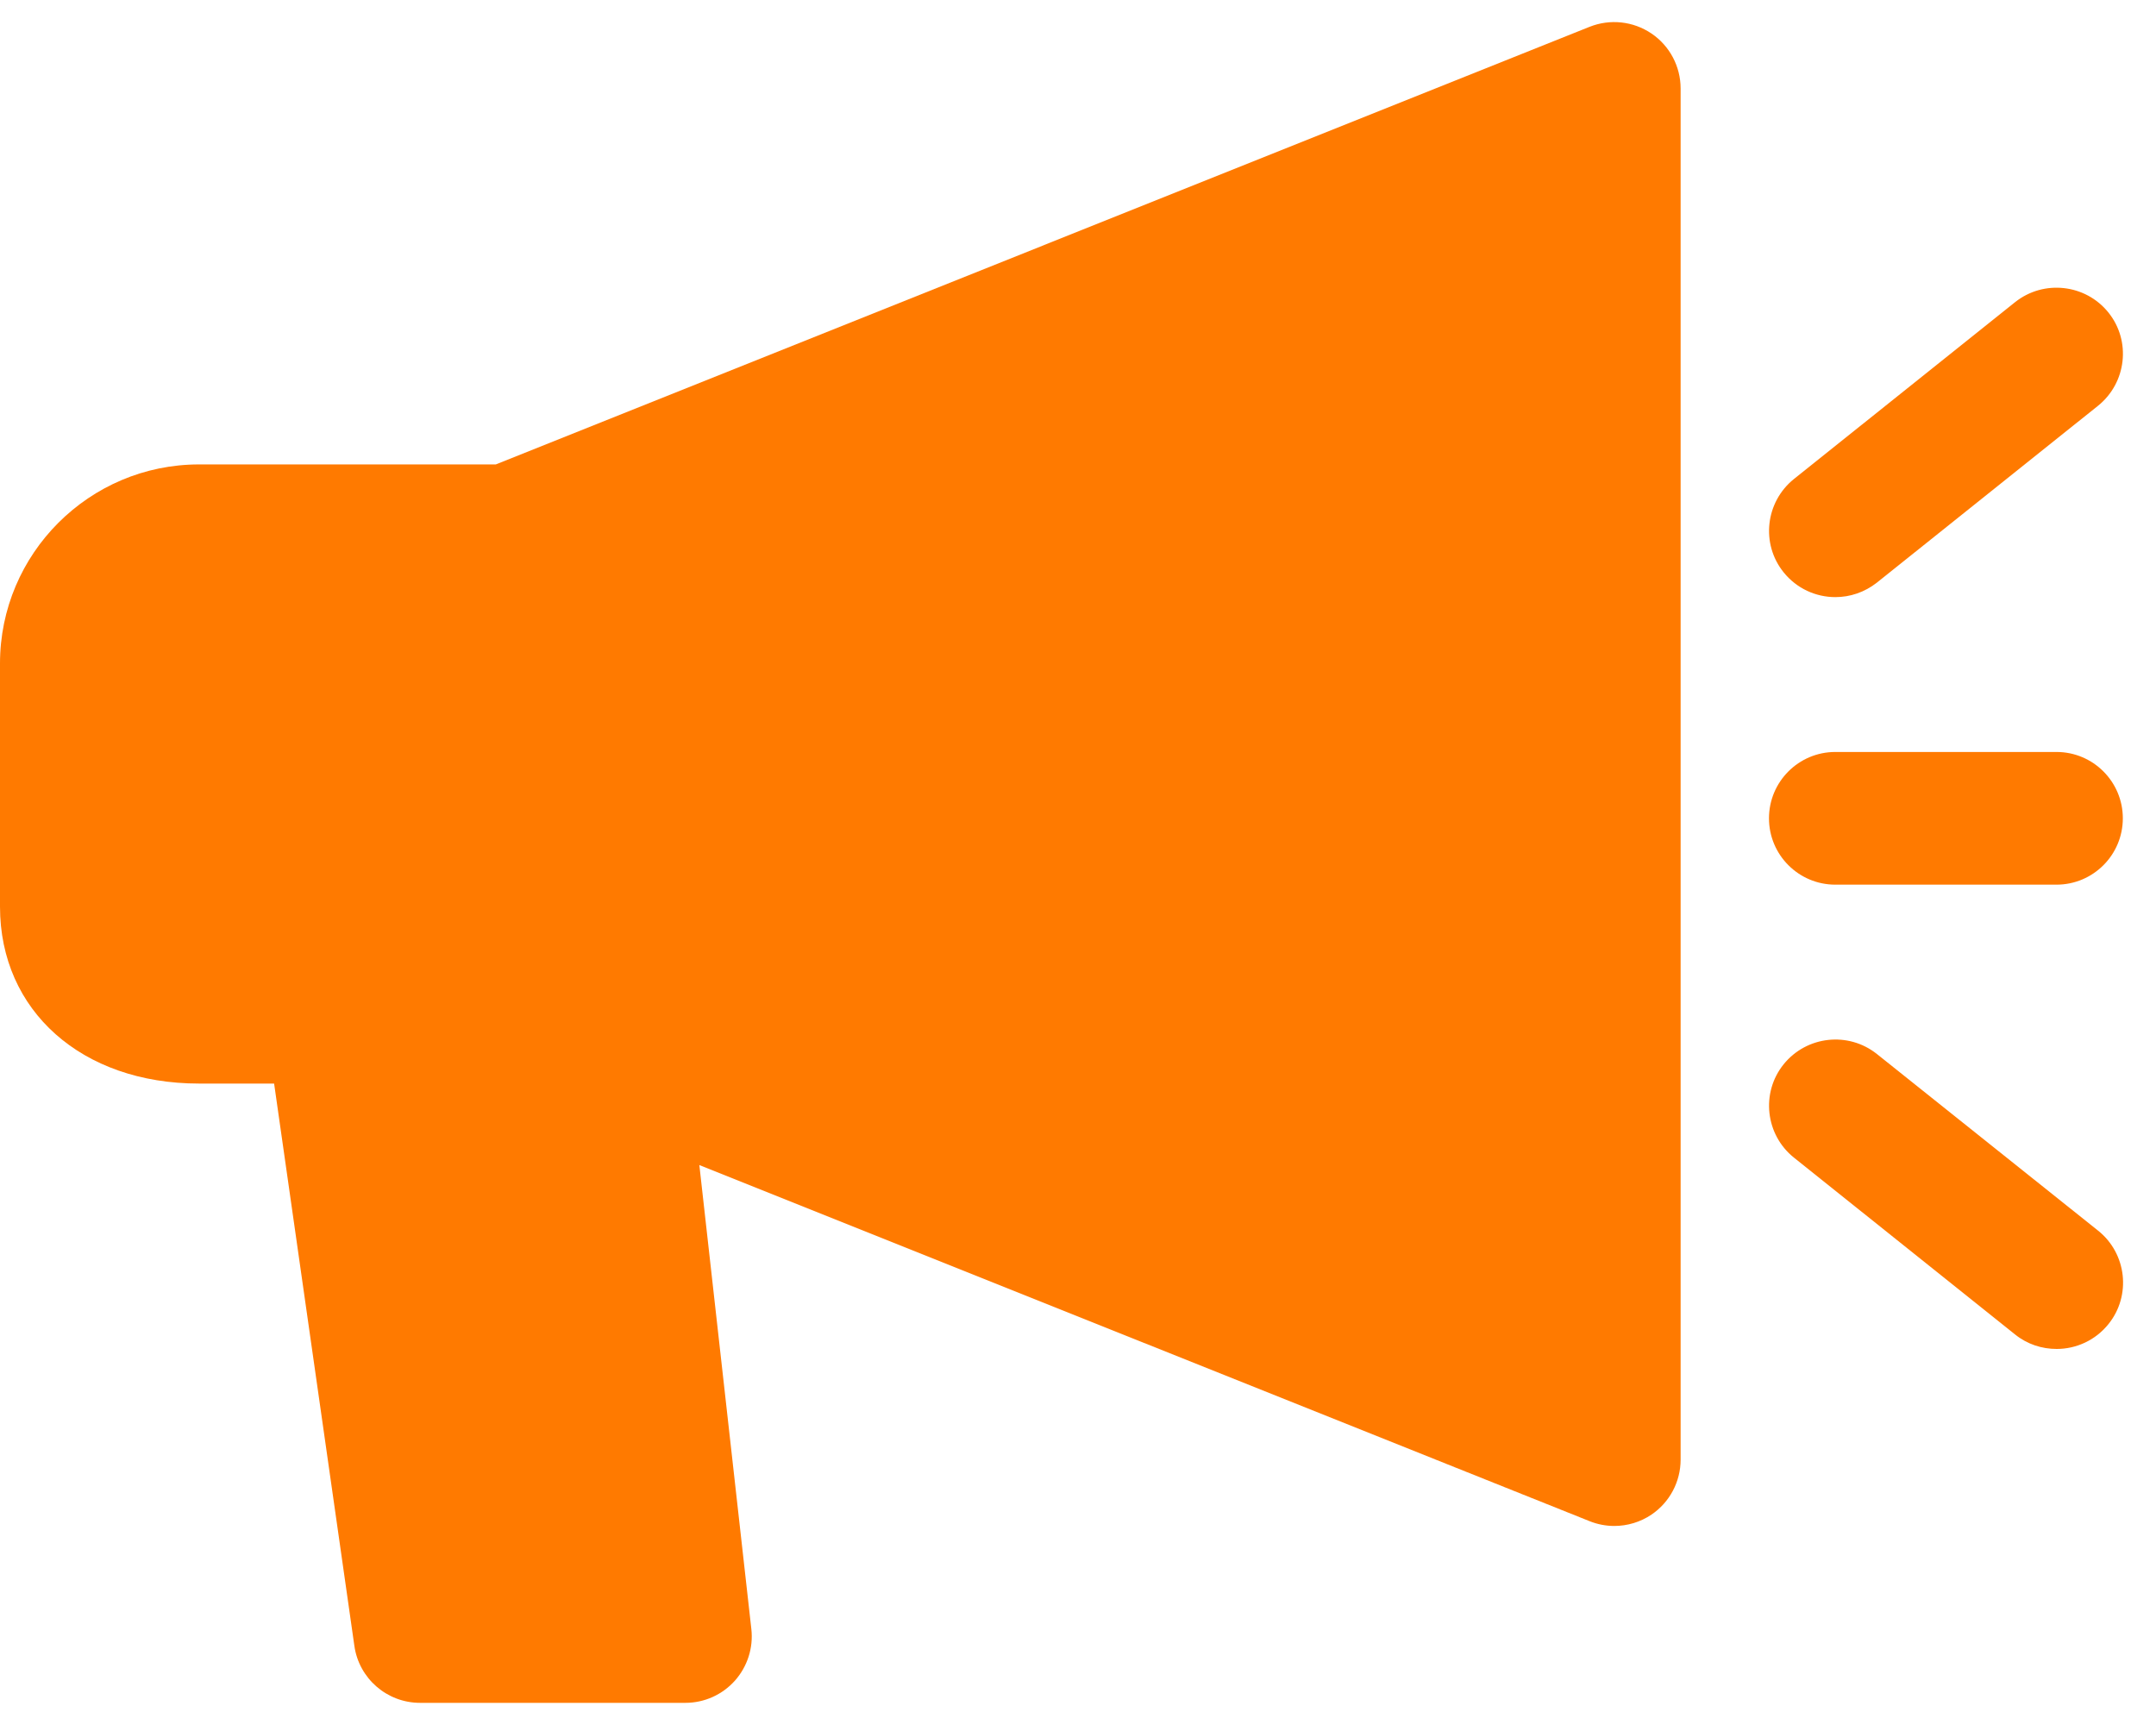
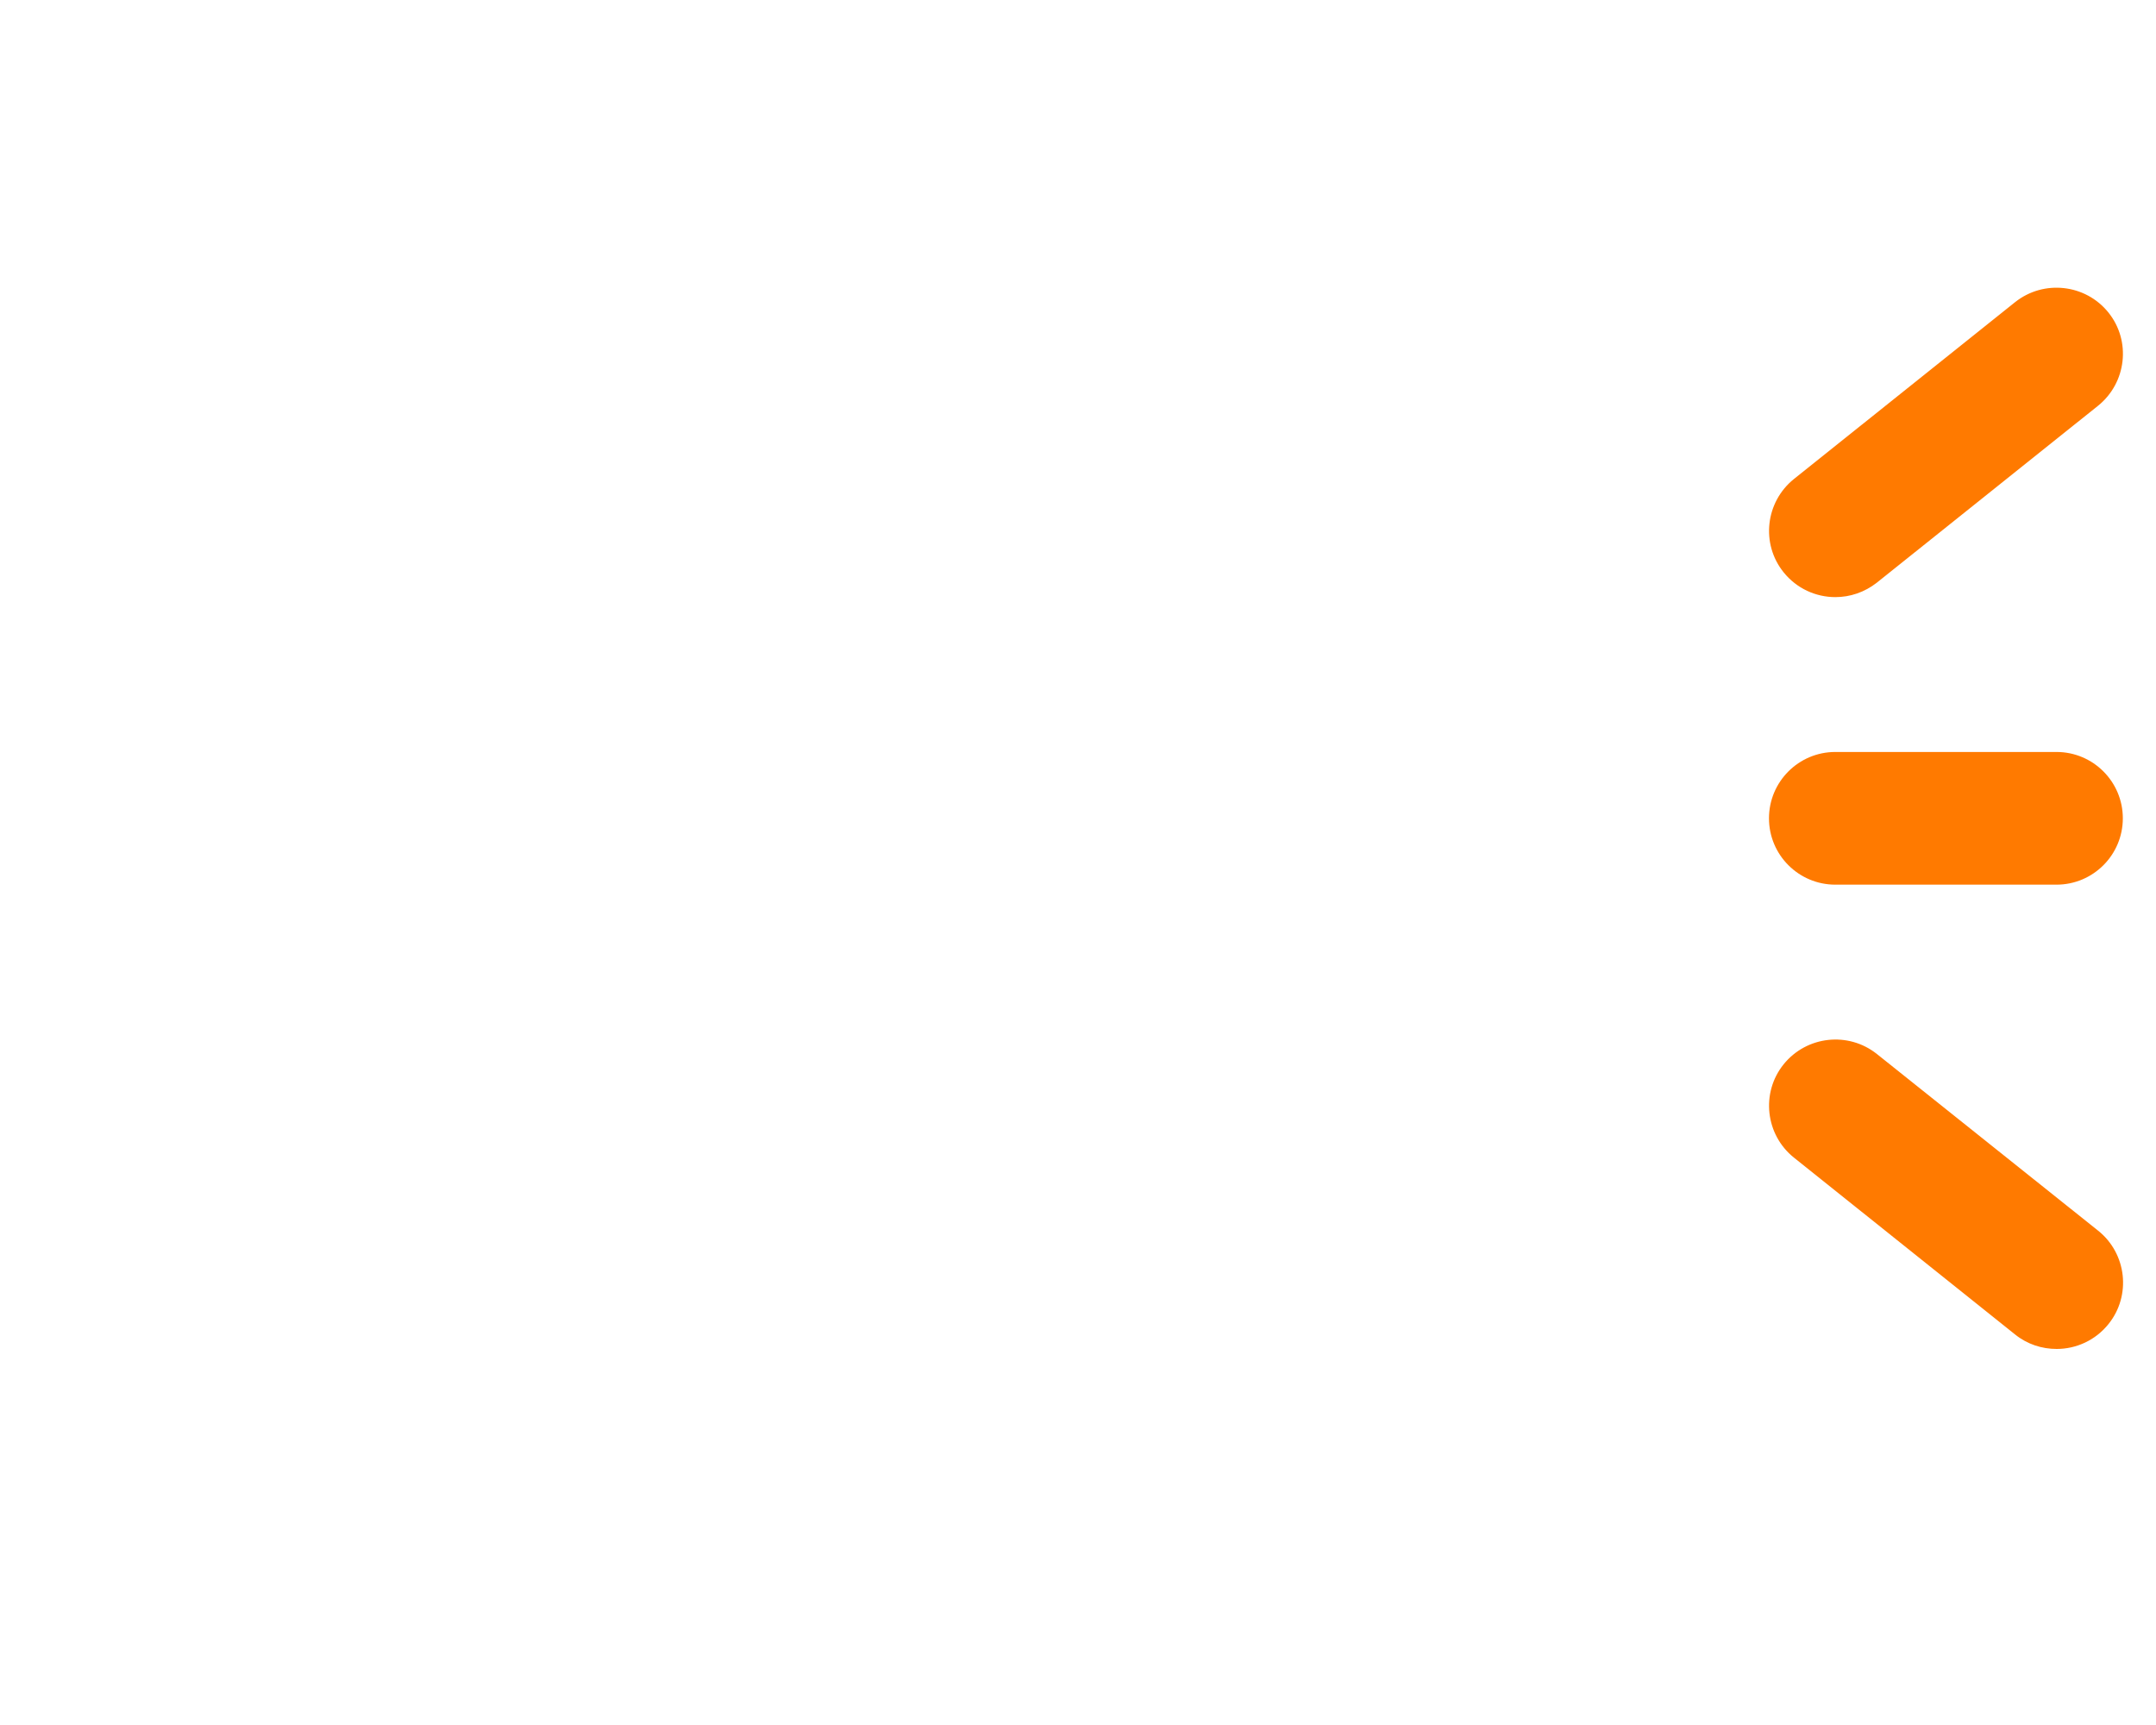
<svg xmlns="http://www.w3.org/2000/svg" width="65" height="52" viewBox="0 0 65 52" fill="none">
-   <path d="M47.924 0.808L14.948 14H6C2.692 14 0 16.692 0 20V27.332C0 30.472 2.468 32.664 6 32.664H8.264L10.684 49.616C10.824 50.6 11.668 51.332 12.664 51.332H20.664C21.236 51.332 21.776 51.088 22.156 50.664C22.532 50.24 22.716 49.676 22.652 49.108L21.084 35.12L47.924 45.856C48.164 45.952 48.416 46 48.668 46C49.06 46 49.456 45.884 49.792 45.656C50.34 45.284 50.668 44.664 50.668 44V2.668C50.668 2.004 50.34 1.384 49.792 1.012C49.236 0.636 48.54 0.564 47.924 0.808Z" fill="#FF7A00" />
  <path d="M55.333 18C55.773 18 56.212 17.856 56.584 17.564L63.252 12.232C64.112 11.54 64.257 10.28 63.565 9.42C62.873 8.56 61.612 8.424 60.752 9.108L54.084 14.44C53.224 15.132 53.081 16.392 53.773 17.252C54.169 17.744 54.748 18 55.333 18Z" fill="#FF7A00" />
  <path d="M56.584 31.772C55.724 31.088 54.468 31.224 53.773 32.084C53.081 32.944 53.224 34.208 54.084 34.896L60.752 40.228C61.12 40.524 61.56 40.664 62.005 40.664C62.589 40.664 63.172 40.408 63.569 39.912C64.26 39.052 64.117 37.788 63.257 37.1L56.584 31.772Z" fill="#FF7A00" />
  <path d="M55.332 26.668H62C63.104 26.668 64 25.772 64 24.668C64 23.564 63.104 22.668 62 22.668H55.332C54.228 22.668 53.332 23.564 53.332 24.668C53.332 25.772 54.228 26.668 55.332 26.668Z" fill="#FF7A00" />
</svg>